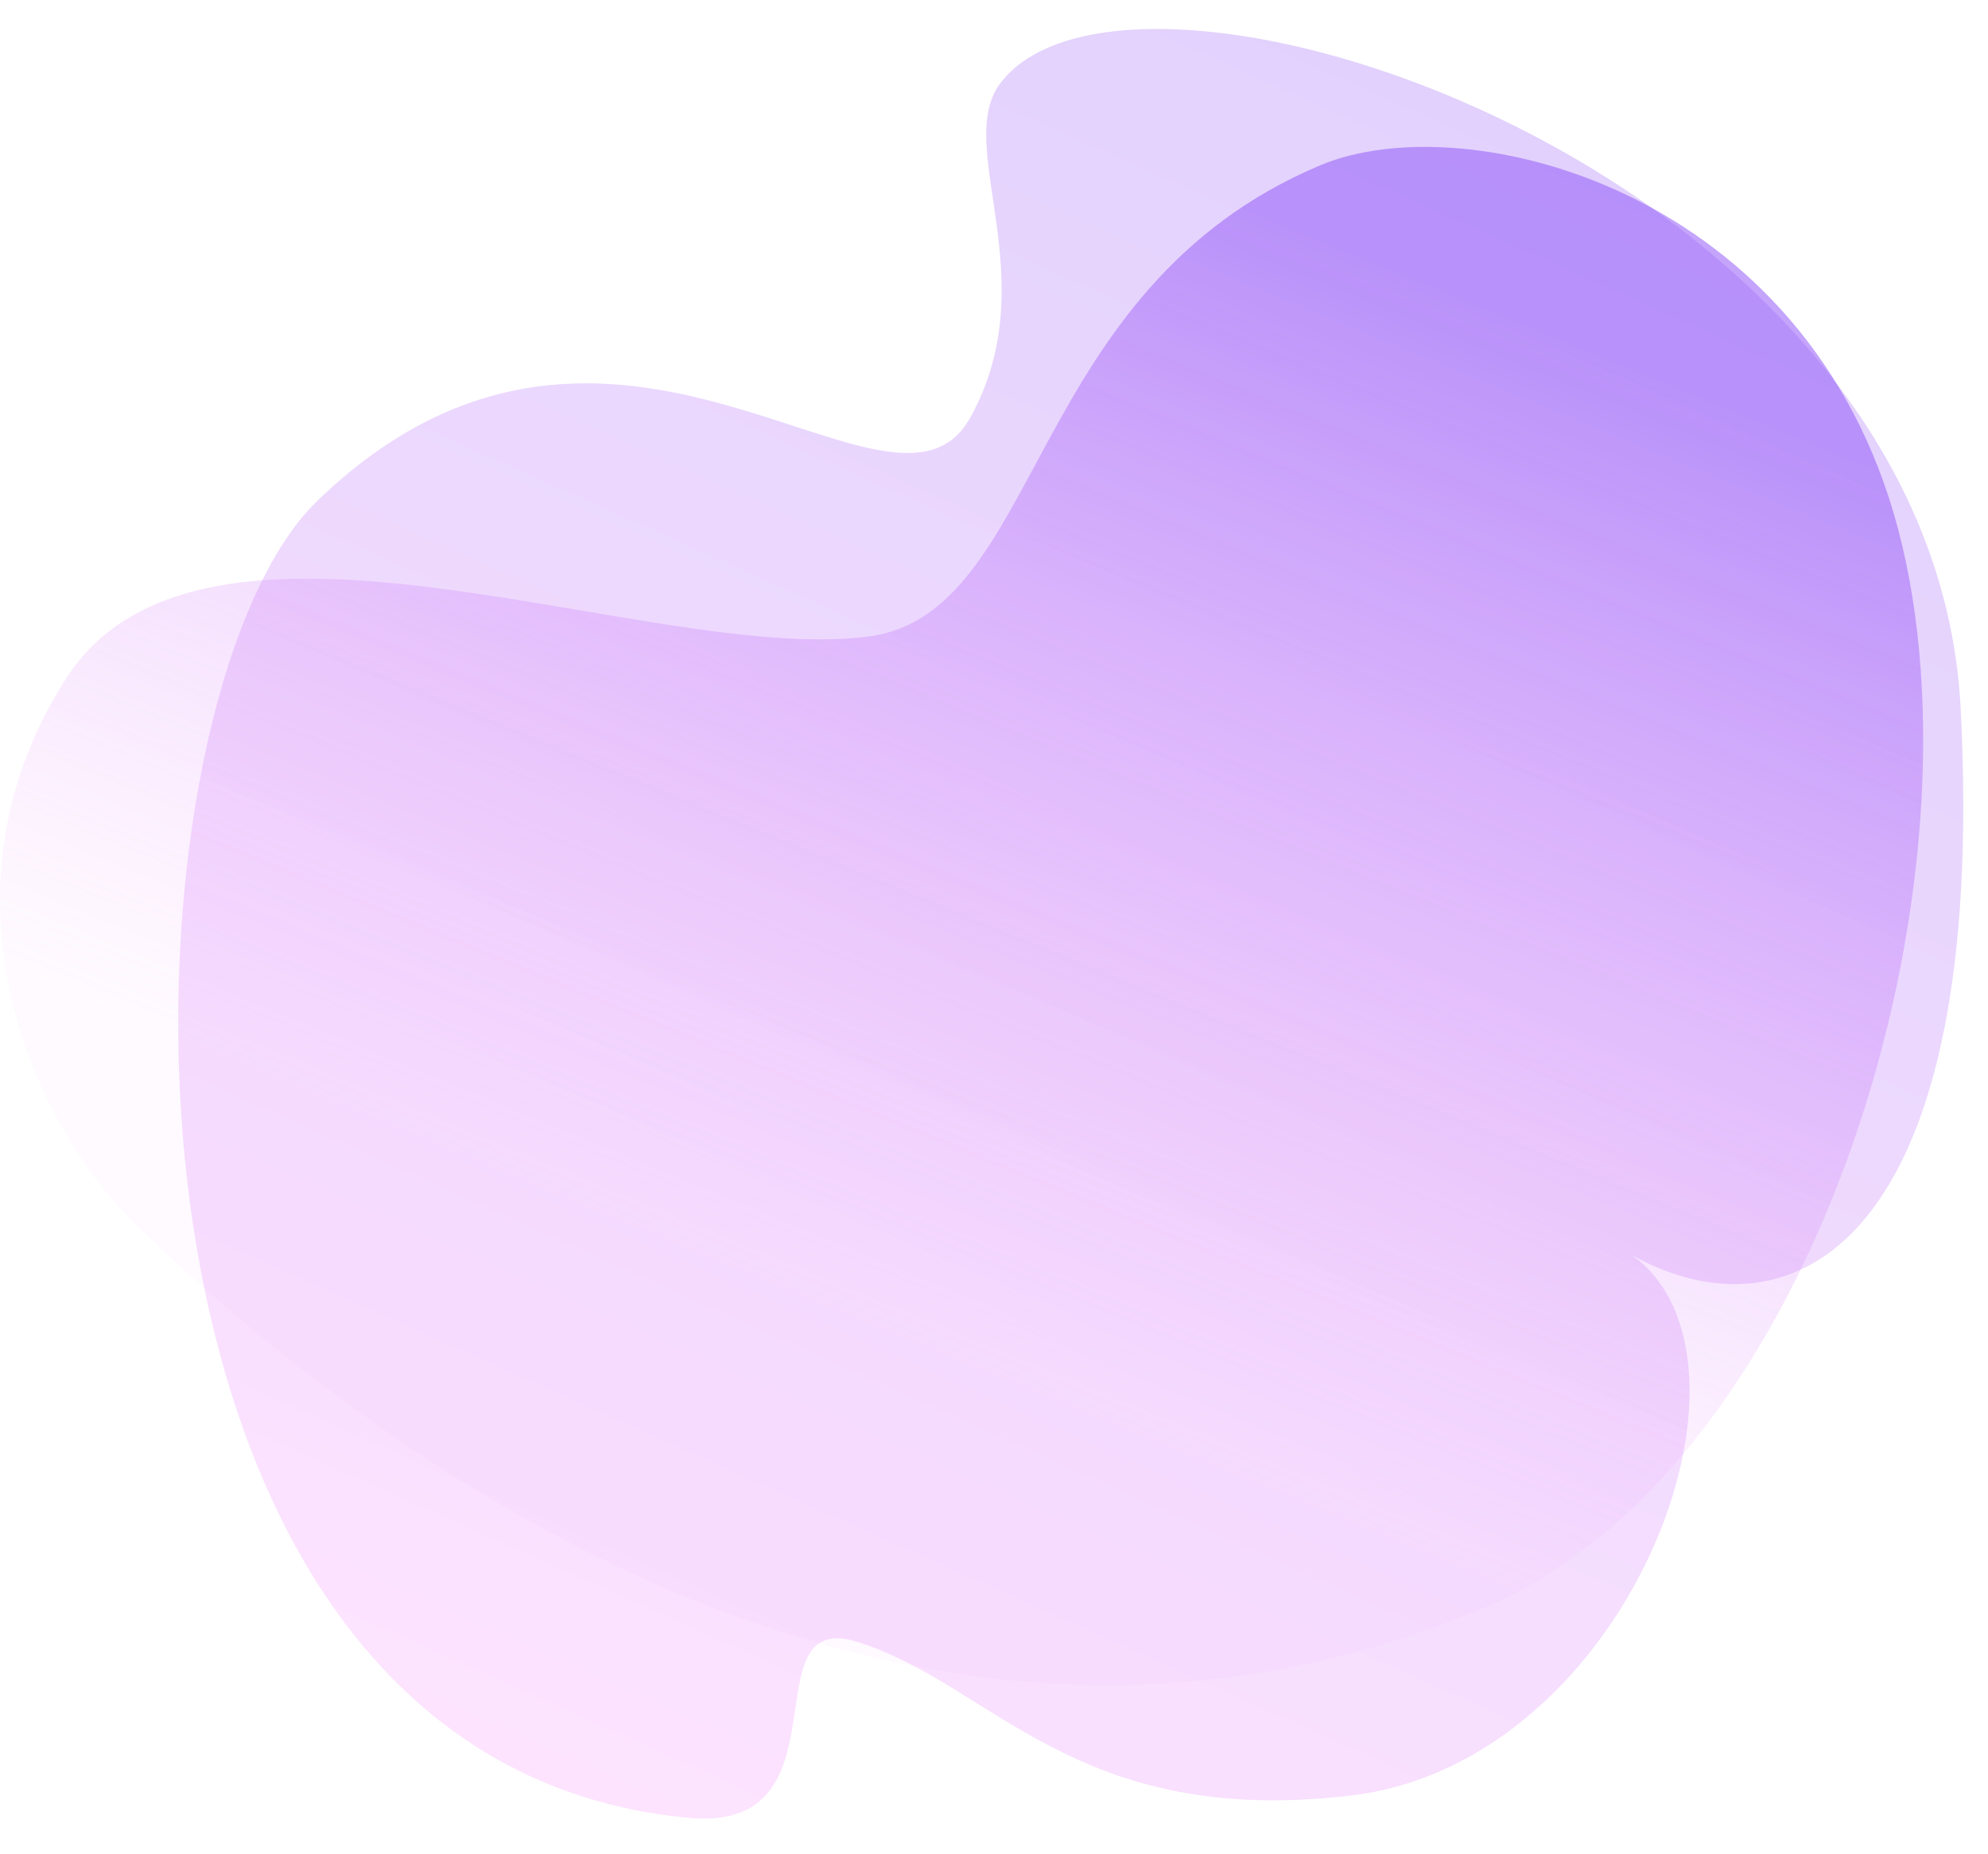
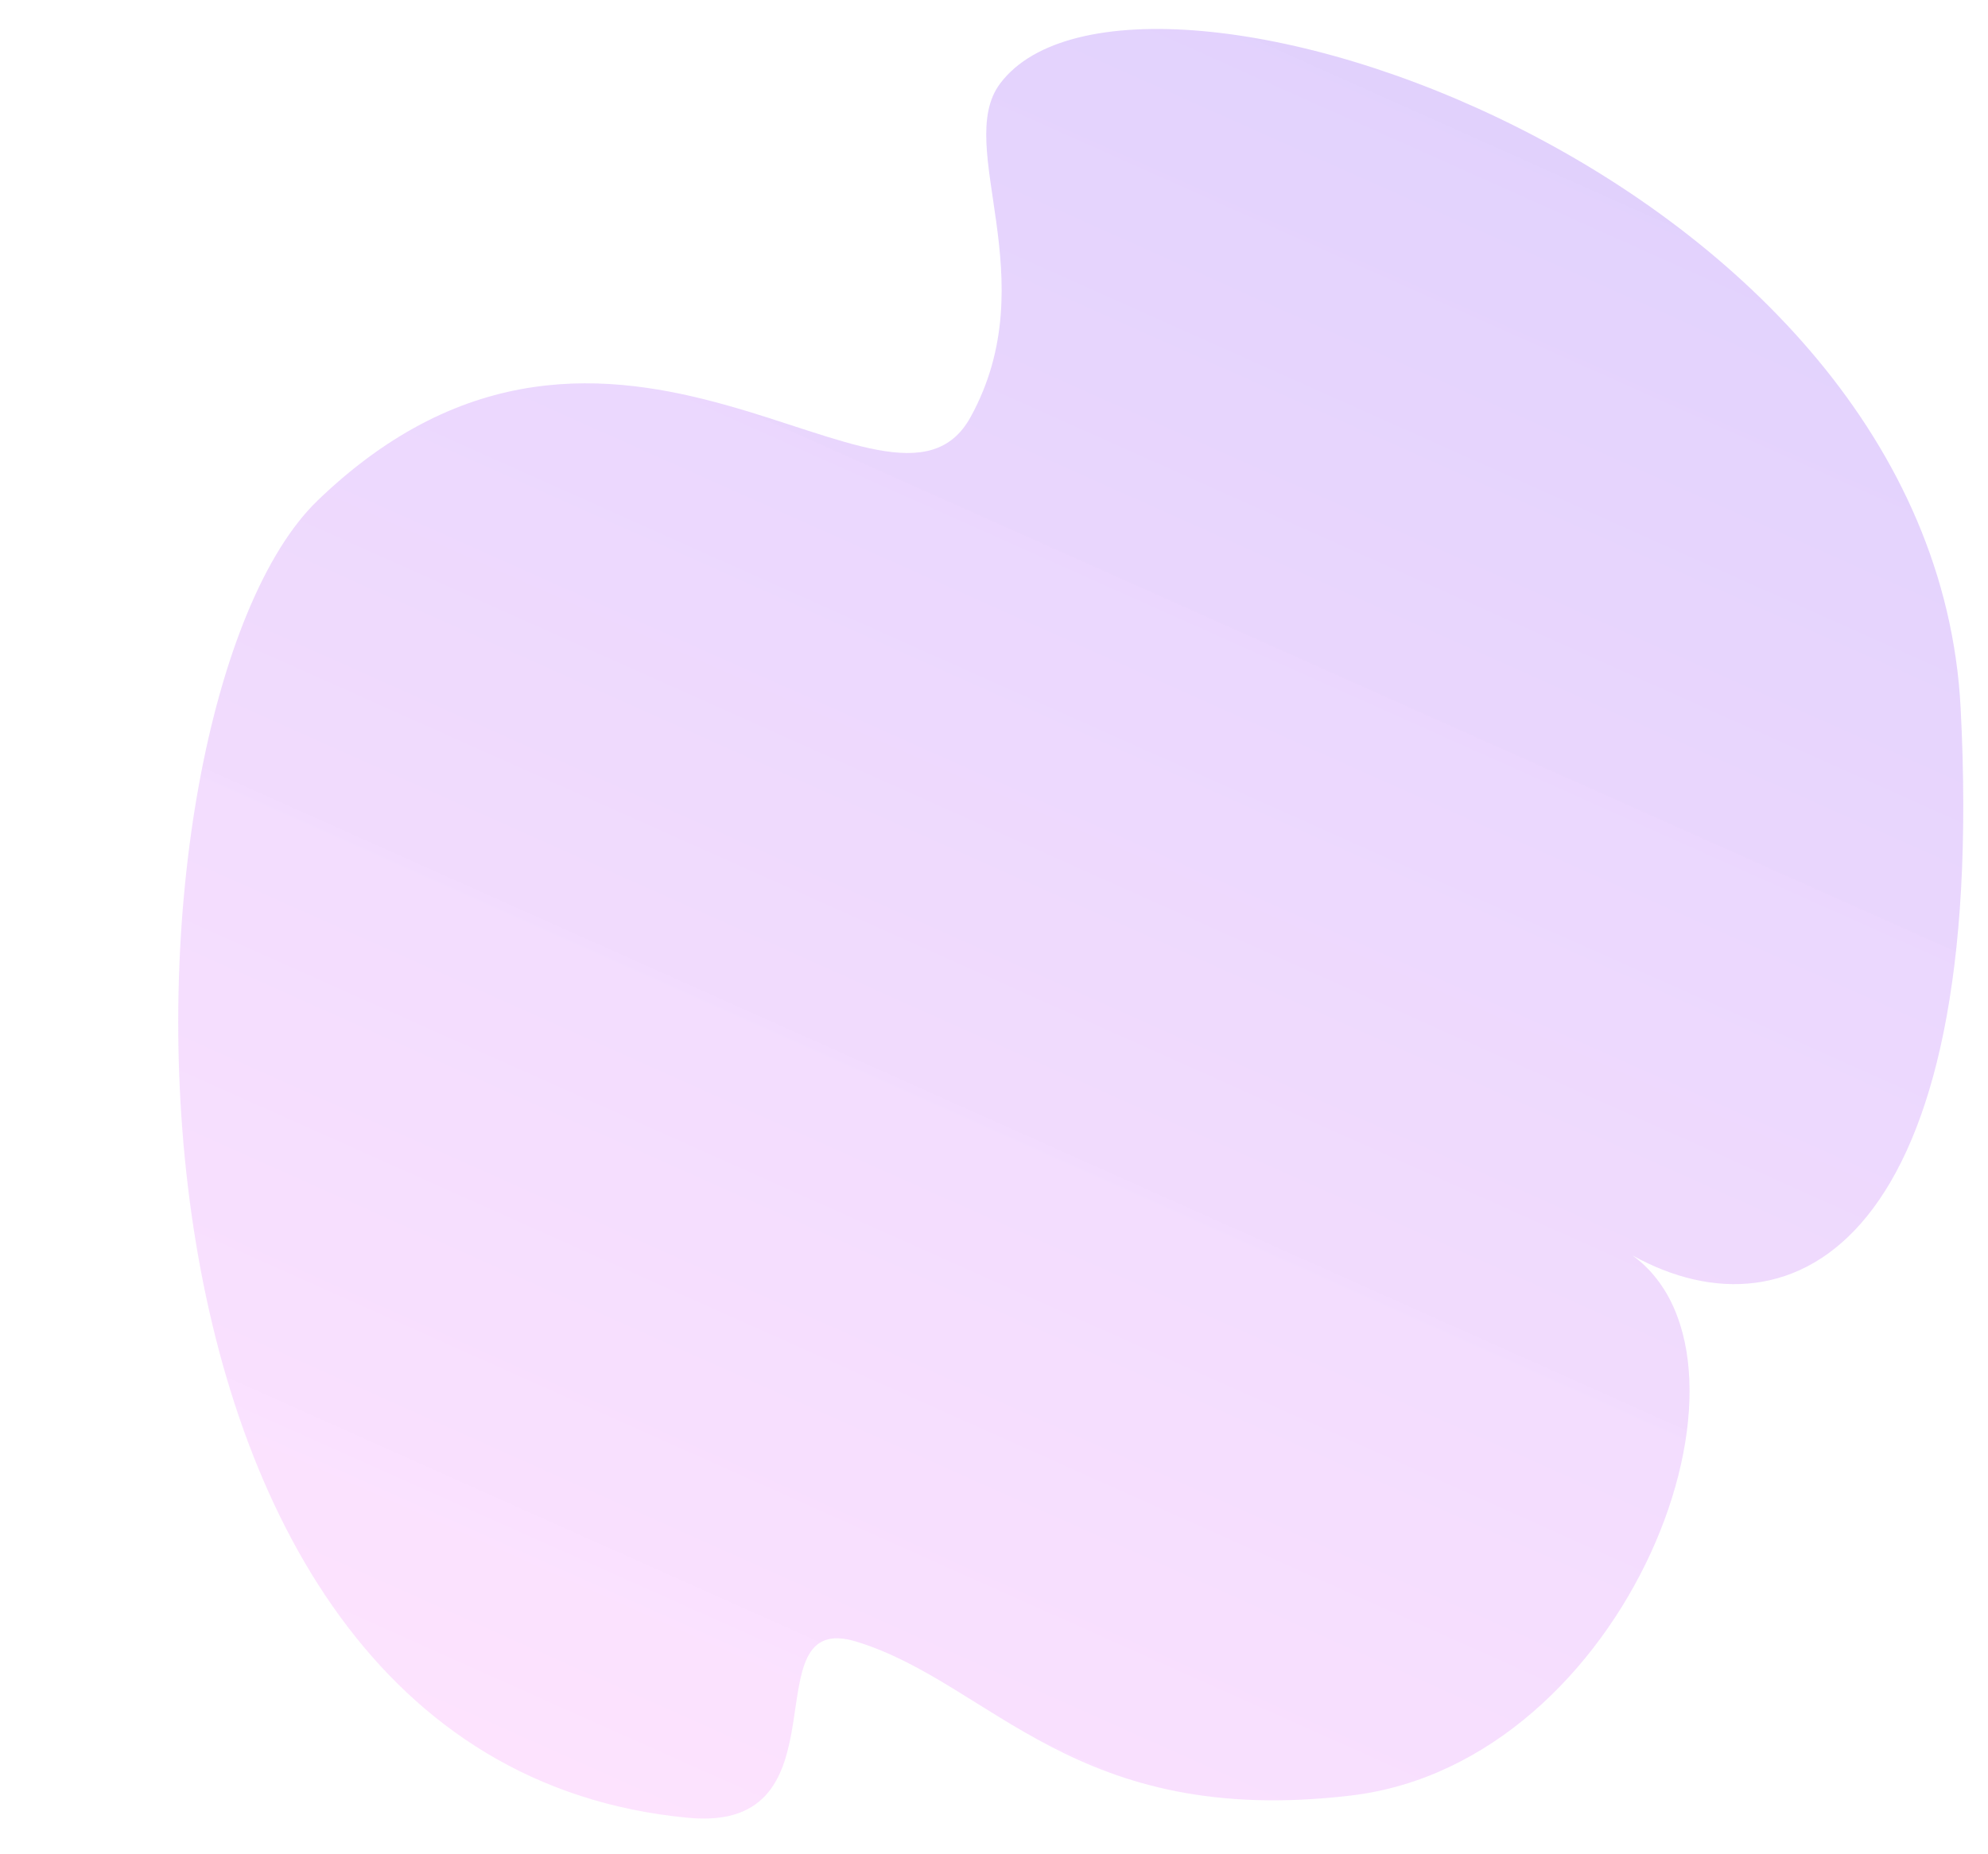
<svg xmlns="http://www.w3.org/2000/svg" width="460" height="429" viewBox="0 0 460 429" fill="none">
  <path opacity="0.7" d="M453.671 163.898C447.277 39.889 262.159 -21.655 231.416 19.334C220.561 33.806 242.17 64.564 224.575 96.538C206.522 129.343 142 49.829 73.5 115.829C24.288 163.245 16.305 407.283 159.265 420.714C197.188 424.276 173.058 372.205 198.209 379.954C229.596 389.623 248.592 423.203 312.704 415.541C376.816 407.88 411.642 315.151 377.74 290.558C414.881 311.137 460.064 287.908 453.671 163.898Z" fill="url(#paint0_linear_734_37)" />
-   <path opacity="0.7" d="M200.741 147.348C241.505 142.185 237.054 66.973 305.578 38.226C339.223 24.111 418.167 43.701 439.113 122.121C460.828 203.418 421.006 339.078 343.794 371.927C192.103 436.461 59.007 309.271 33.237 285.217C7.467 261.164 -16.546 207.189 15.081 157.322C46.708 107.454 149.787 153.802 200.741 147.348Z" fill="url(#paint1_linear_734_37)" />
  <defs>
    <linearGradient id="paint0_linear_734_37" x1="323.842" y1="8.226" x2="139.599" y2="420.511" gradientUnits="userSpaceOnUse">
      <stop stop-color="#9157F7" stop-opacity="0.39" />
      <stop offset="1" stop-color="#F793FC" stop-opacity="0.37" />
    </linearGradient>
    <linearGradient id="paint1_linear_734_37" x1="329.766" y1="57.467" x2="190.555" y2="395.227" gradientUnits="userSpaceOnUse">
      <stop offset="0.01" stop-color="#9157F7" stop-opacity="0.77" />
      <stop offset="0.765" stop-color="#F793FC" stop-opacity="0.06" />
    </linearGradient>
  </defs>
</svg>